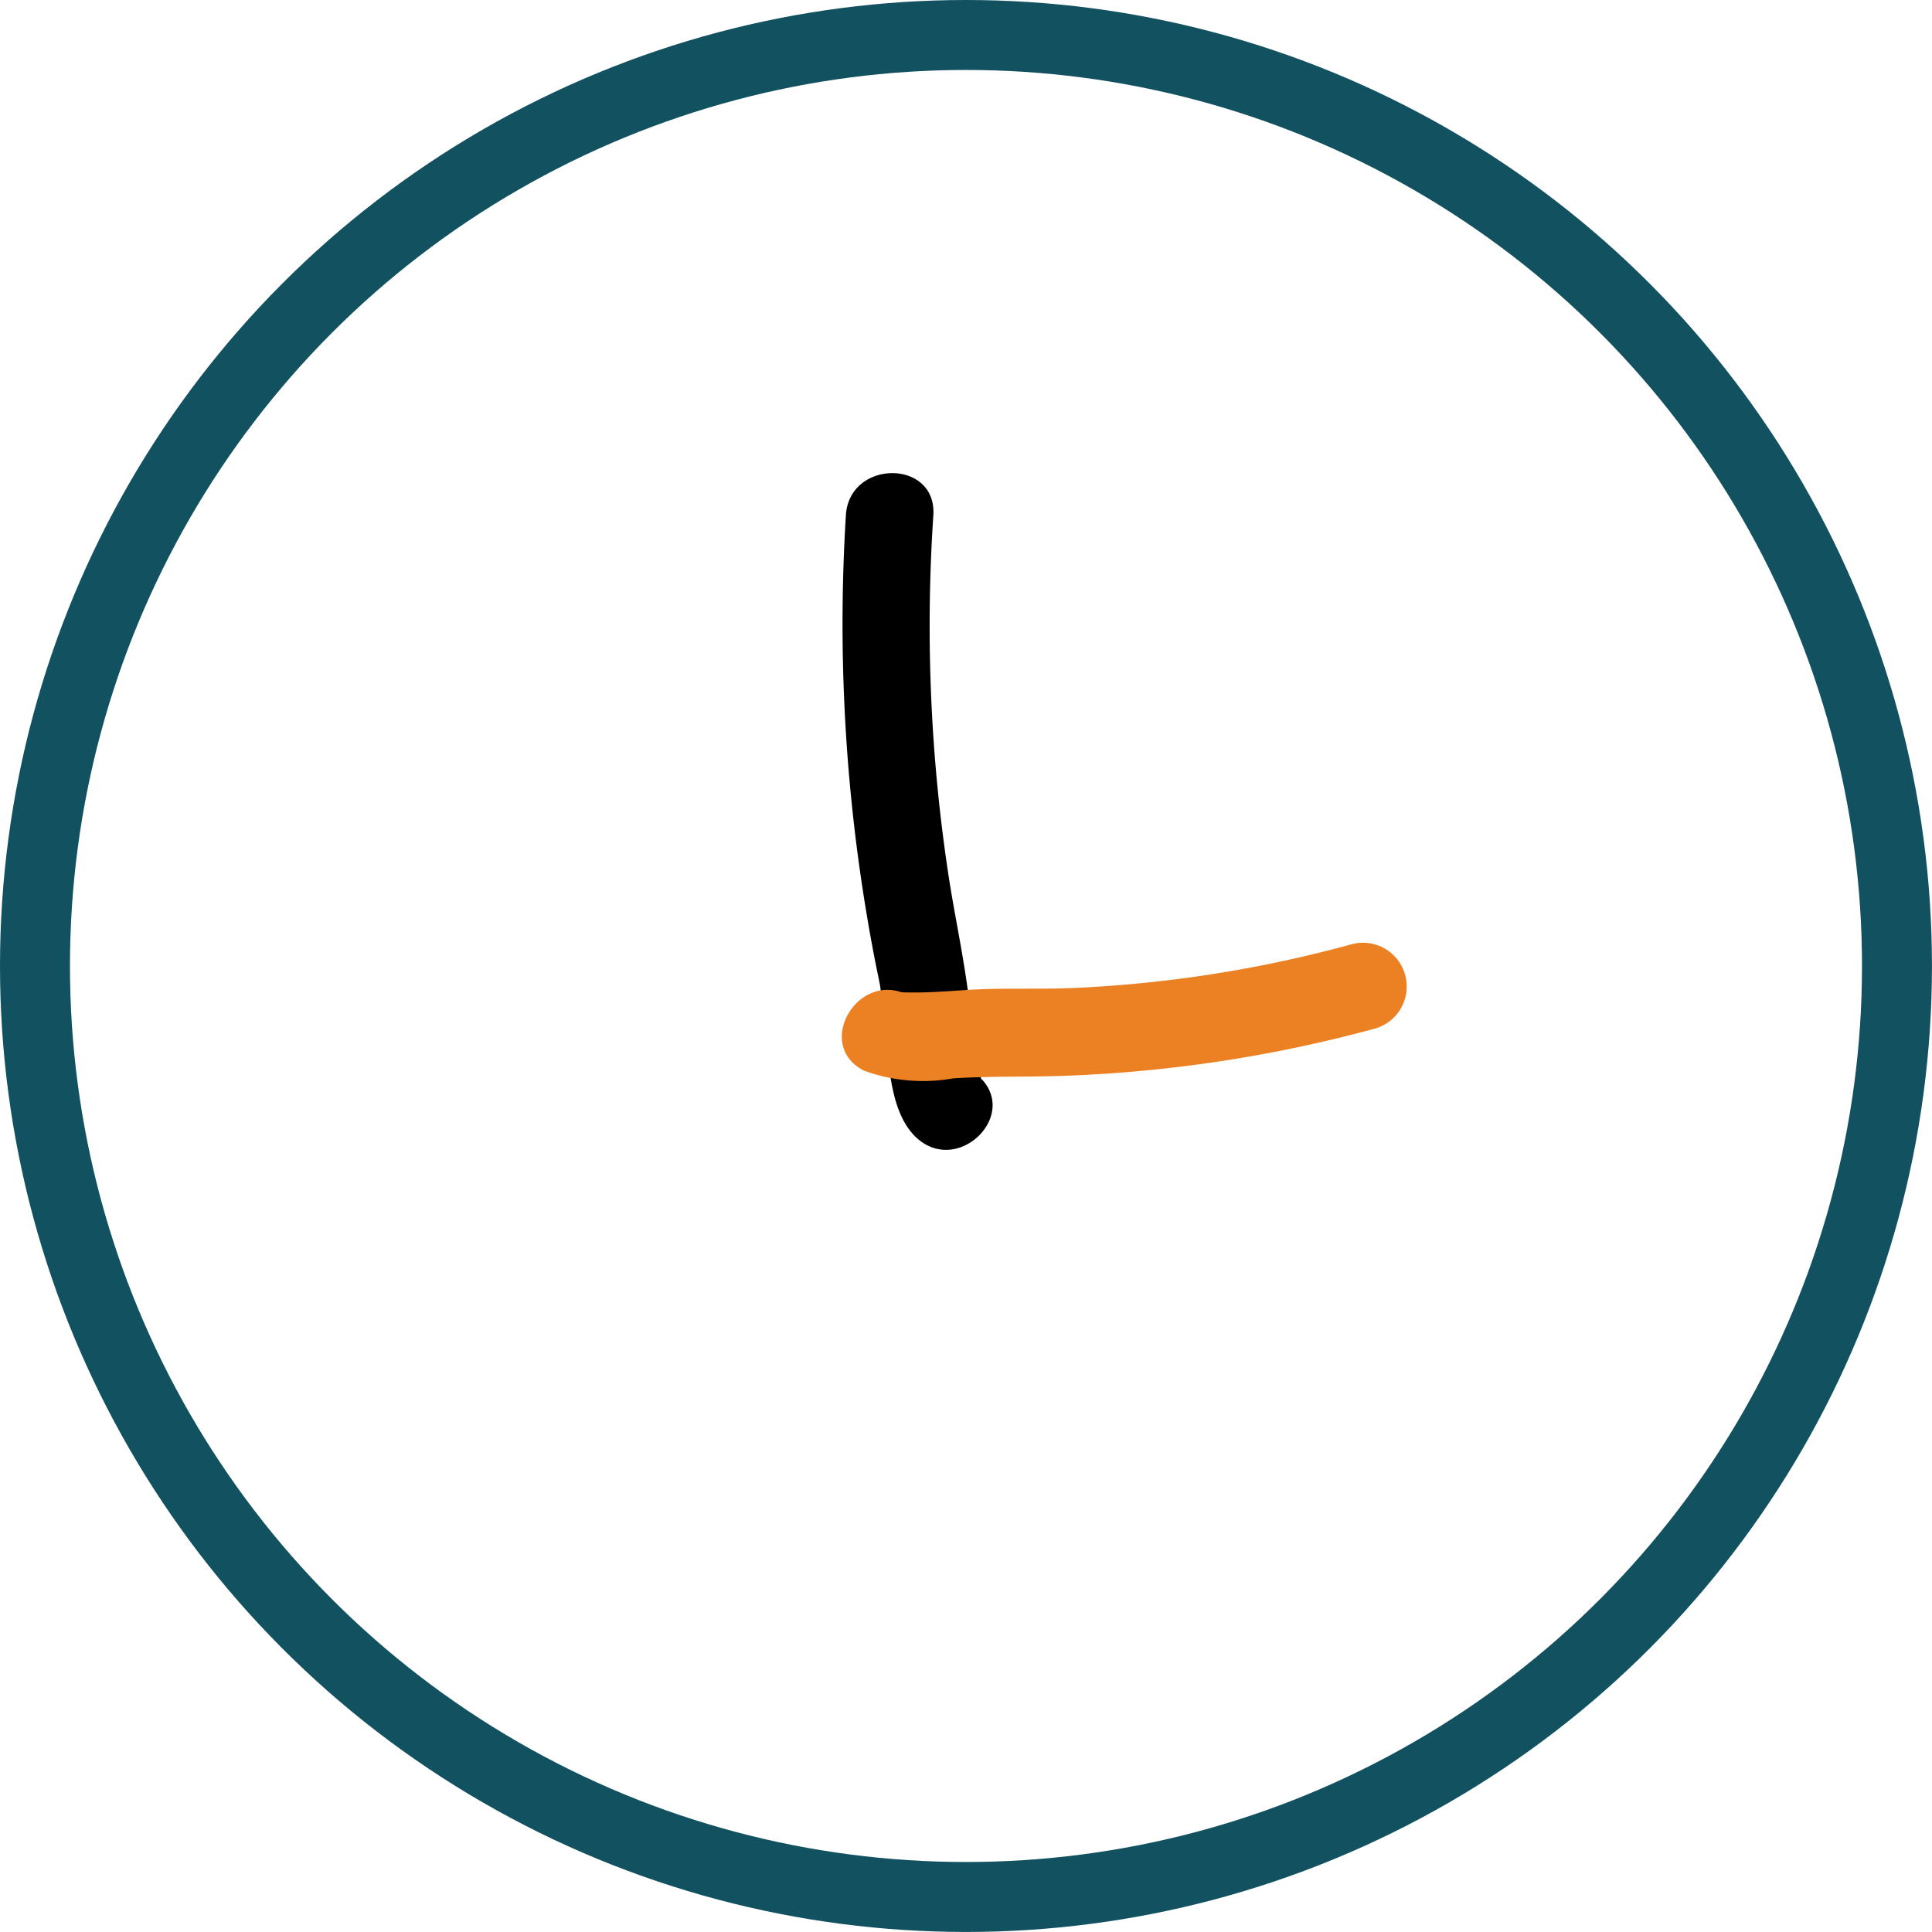
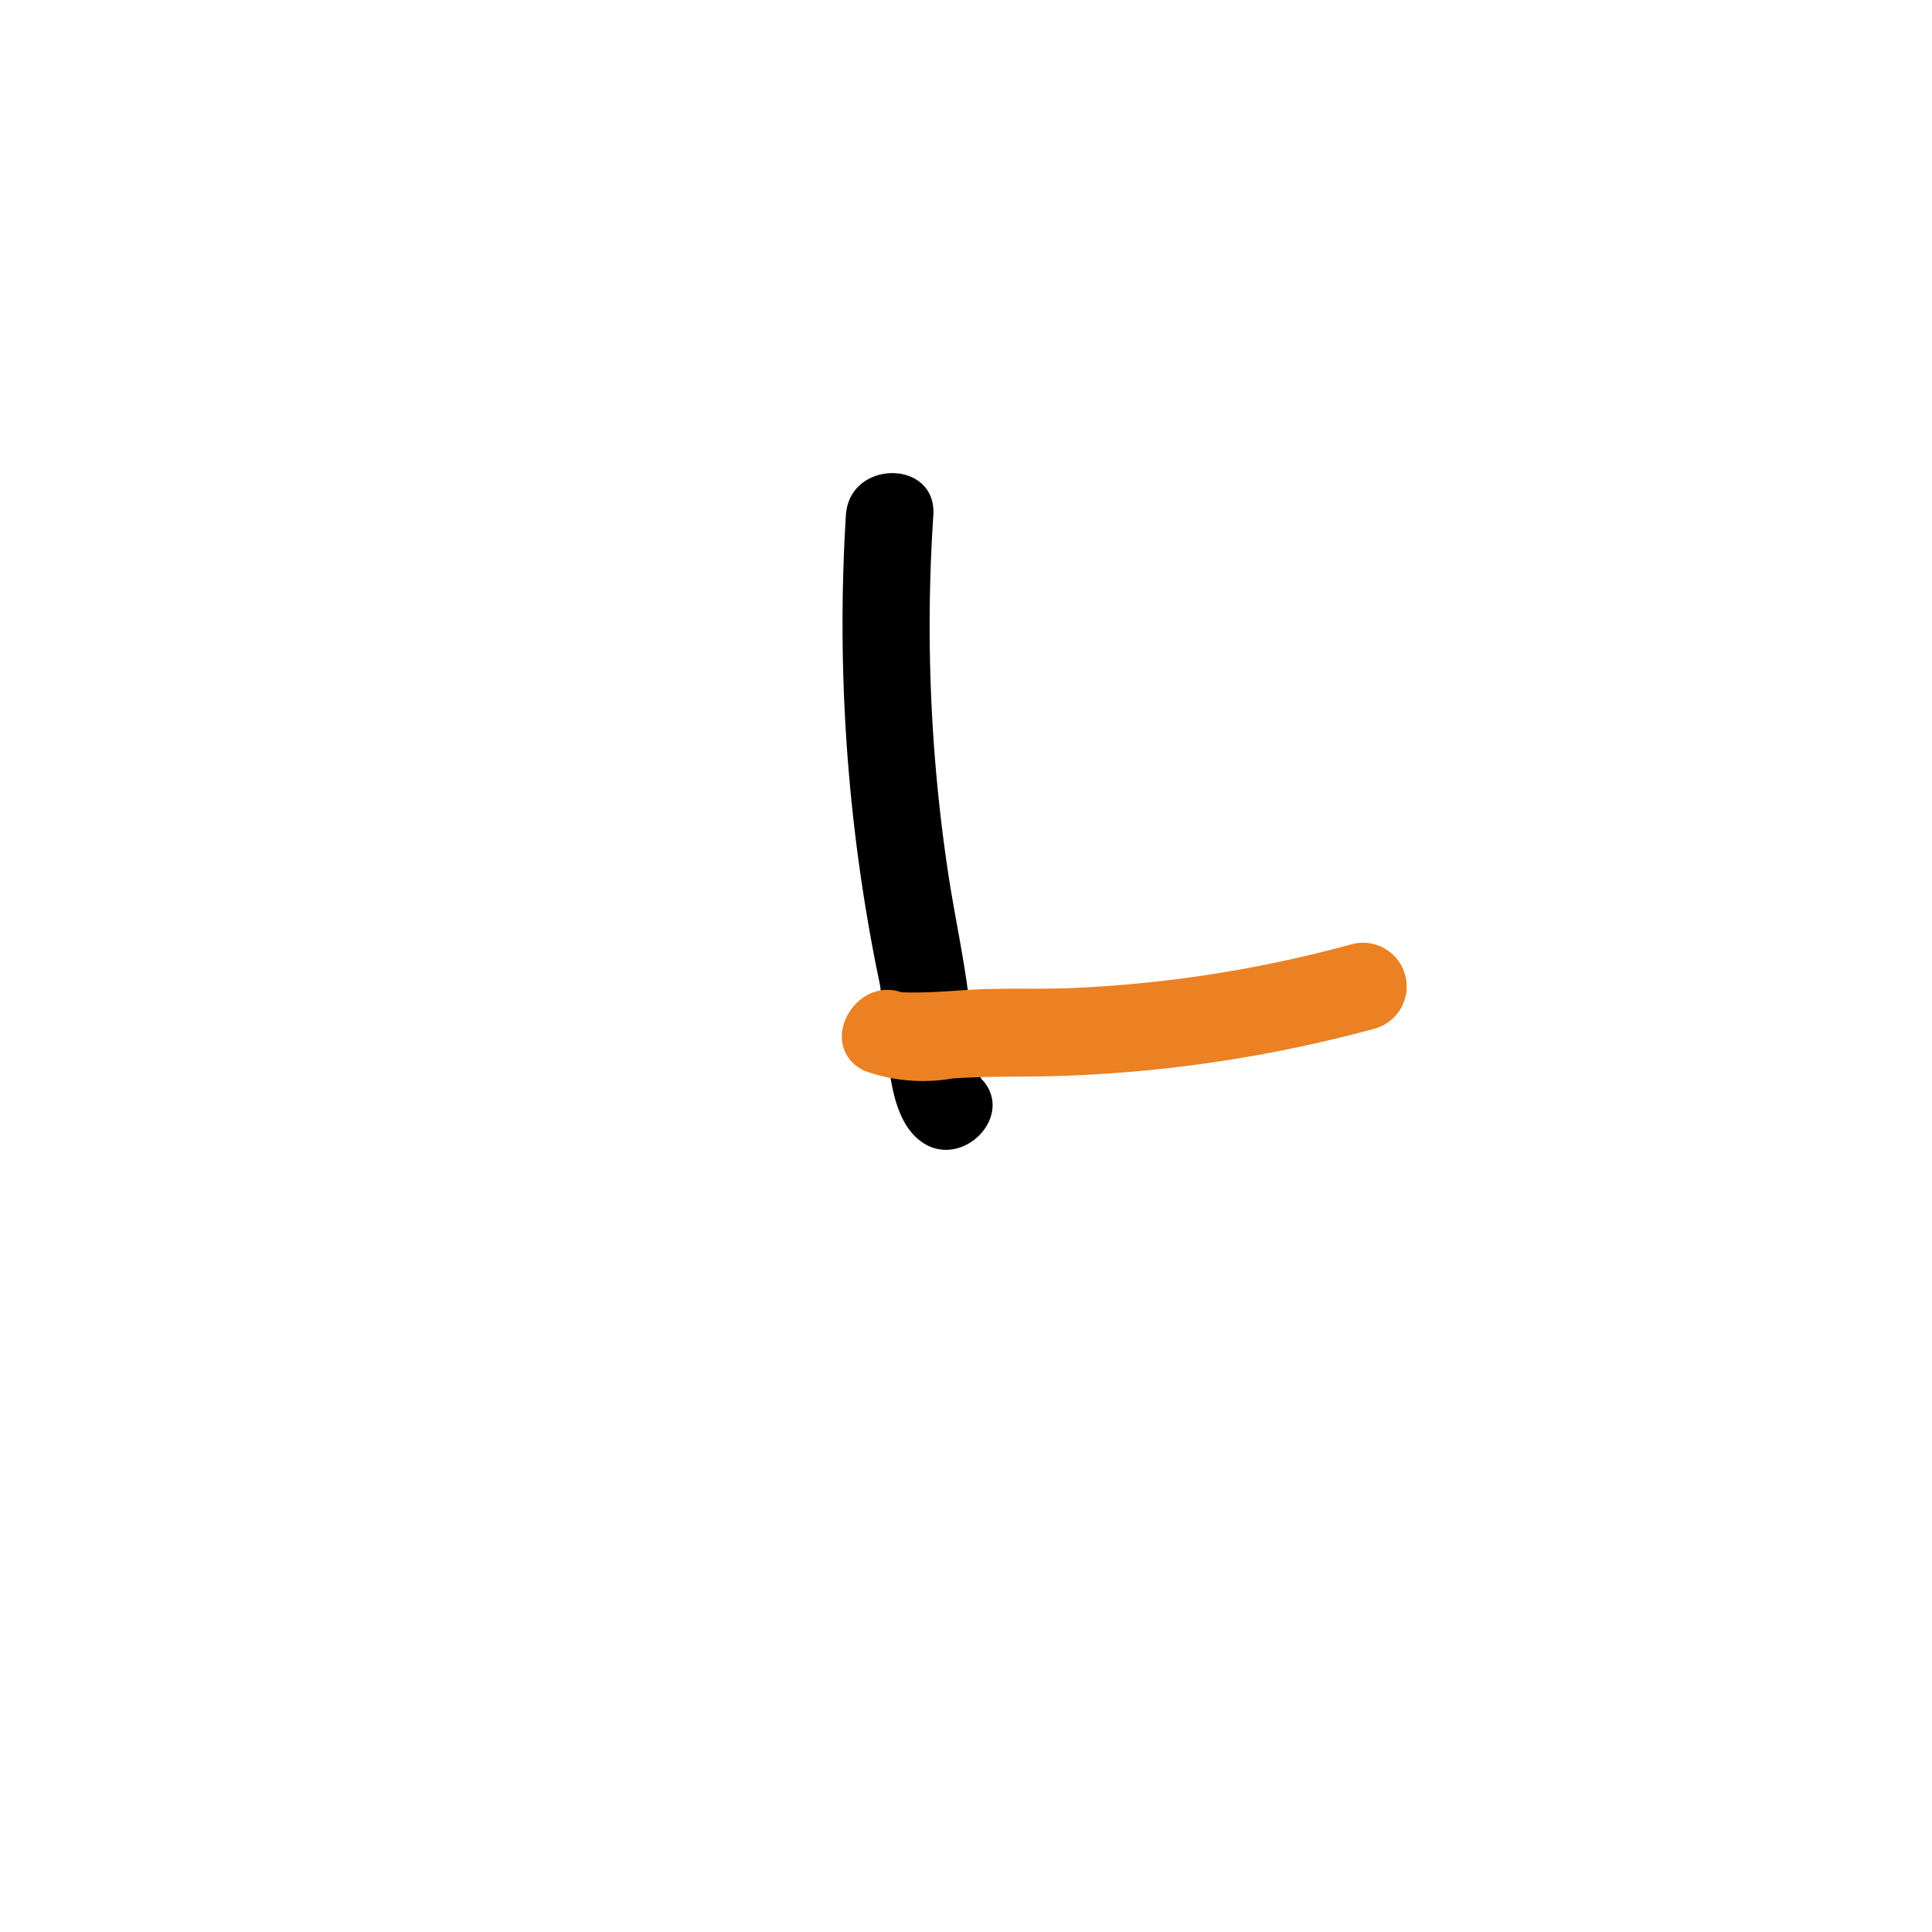
<svg xmlns="http://www.w3.org/2000/svg" id="Layer_1" data-name="Layer 1" viewBox="0 0 55.229 55.229">
  <defs>
    <style> .cls-1 { fill: none; stroke: #115160; stroke-miterlimit: 10; stroke-width: 2px; } .cls-2 { fill: #eb8123; } </style>
  </defs>
-   <circle class="cls-1" cx="27.614" cy="27.614" r="26.614" />
  <path d="M24.181,14.728a50.325,50.325,0,0,0,.601,11.45q.108.647.234,1.291c.044.226.094.452.137.679.027.142-.032-.254-.003-.039.064.468.099.939.156,1.408.114.937.144,2.327.904,3.016,1.19,1.079,2.963-.684,1.768-1.768.143.13.074.176.053-0-.025-.213-.1-.431-.137-.643-.077-.444-.122-.892-.171-1.34-.13-1.211-.391-2.391-.583-3.592A47.464,47.464,0,0,1,26.681,14.728c.101-1.607-2.4-1.601-2.5,0Z" />
  <path class="cls-2" d="M24.696,30.605a4.92,4.92,0,0,0,2.547.222c1.038-.067,2.071-.037,3.11-.071a39.075,39.075,0,0,0,8.975-1.359,1.251,1.251,0,0,0-.665-2.411,36.036,36.036,0,0,1-8.052,1.26c-1.003.04-2.007-.012-3.009.056-.401.027-.801.056-1.203.067-.185.005-.369.003-.554-0q-.242-.02.011.015-.217-.054.101.062c-1.429-.733-2.695,1.423-1.262,2.159Z" />
</svg>